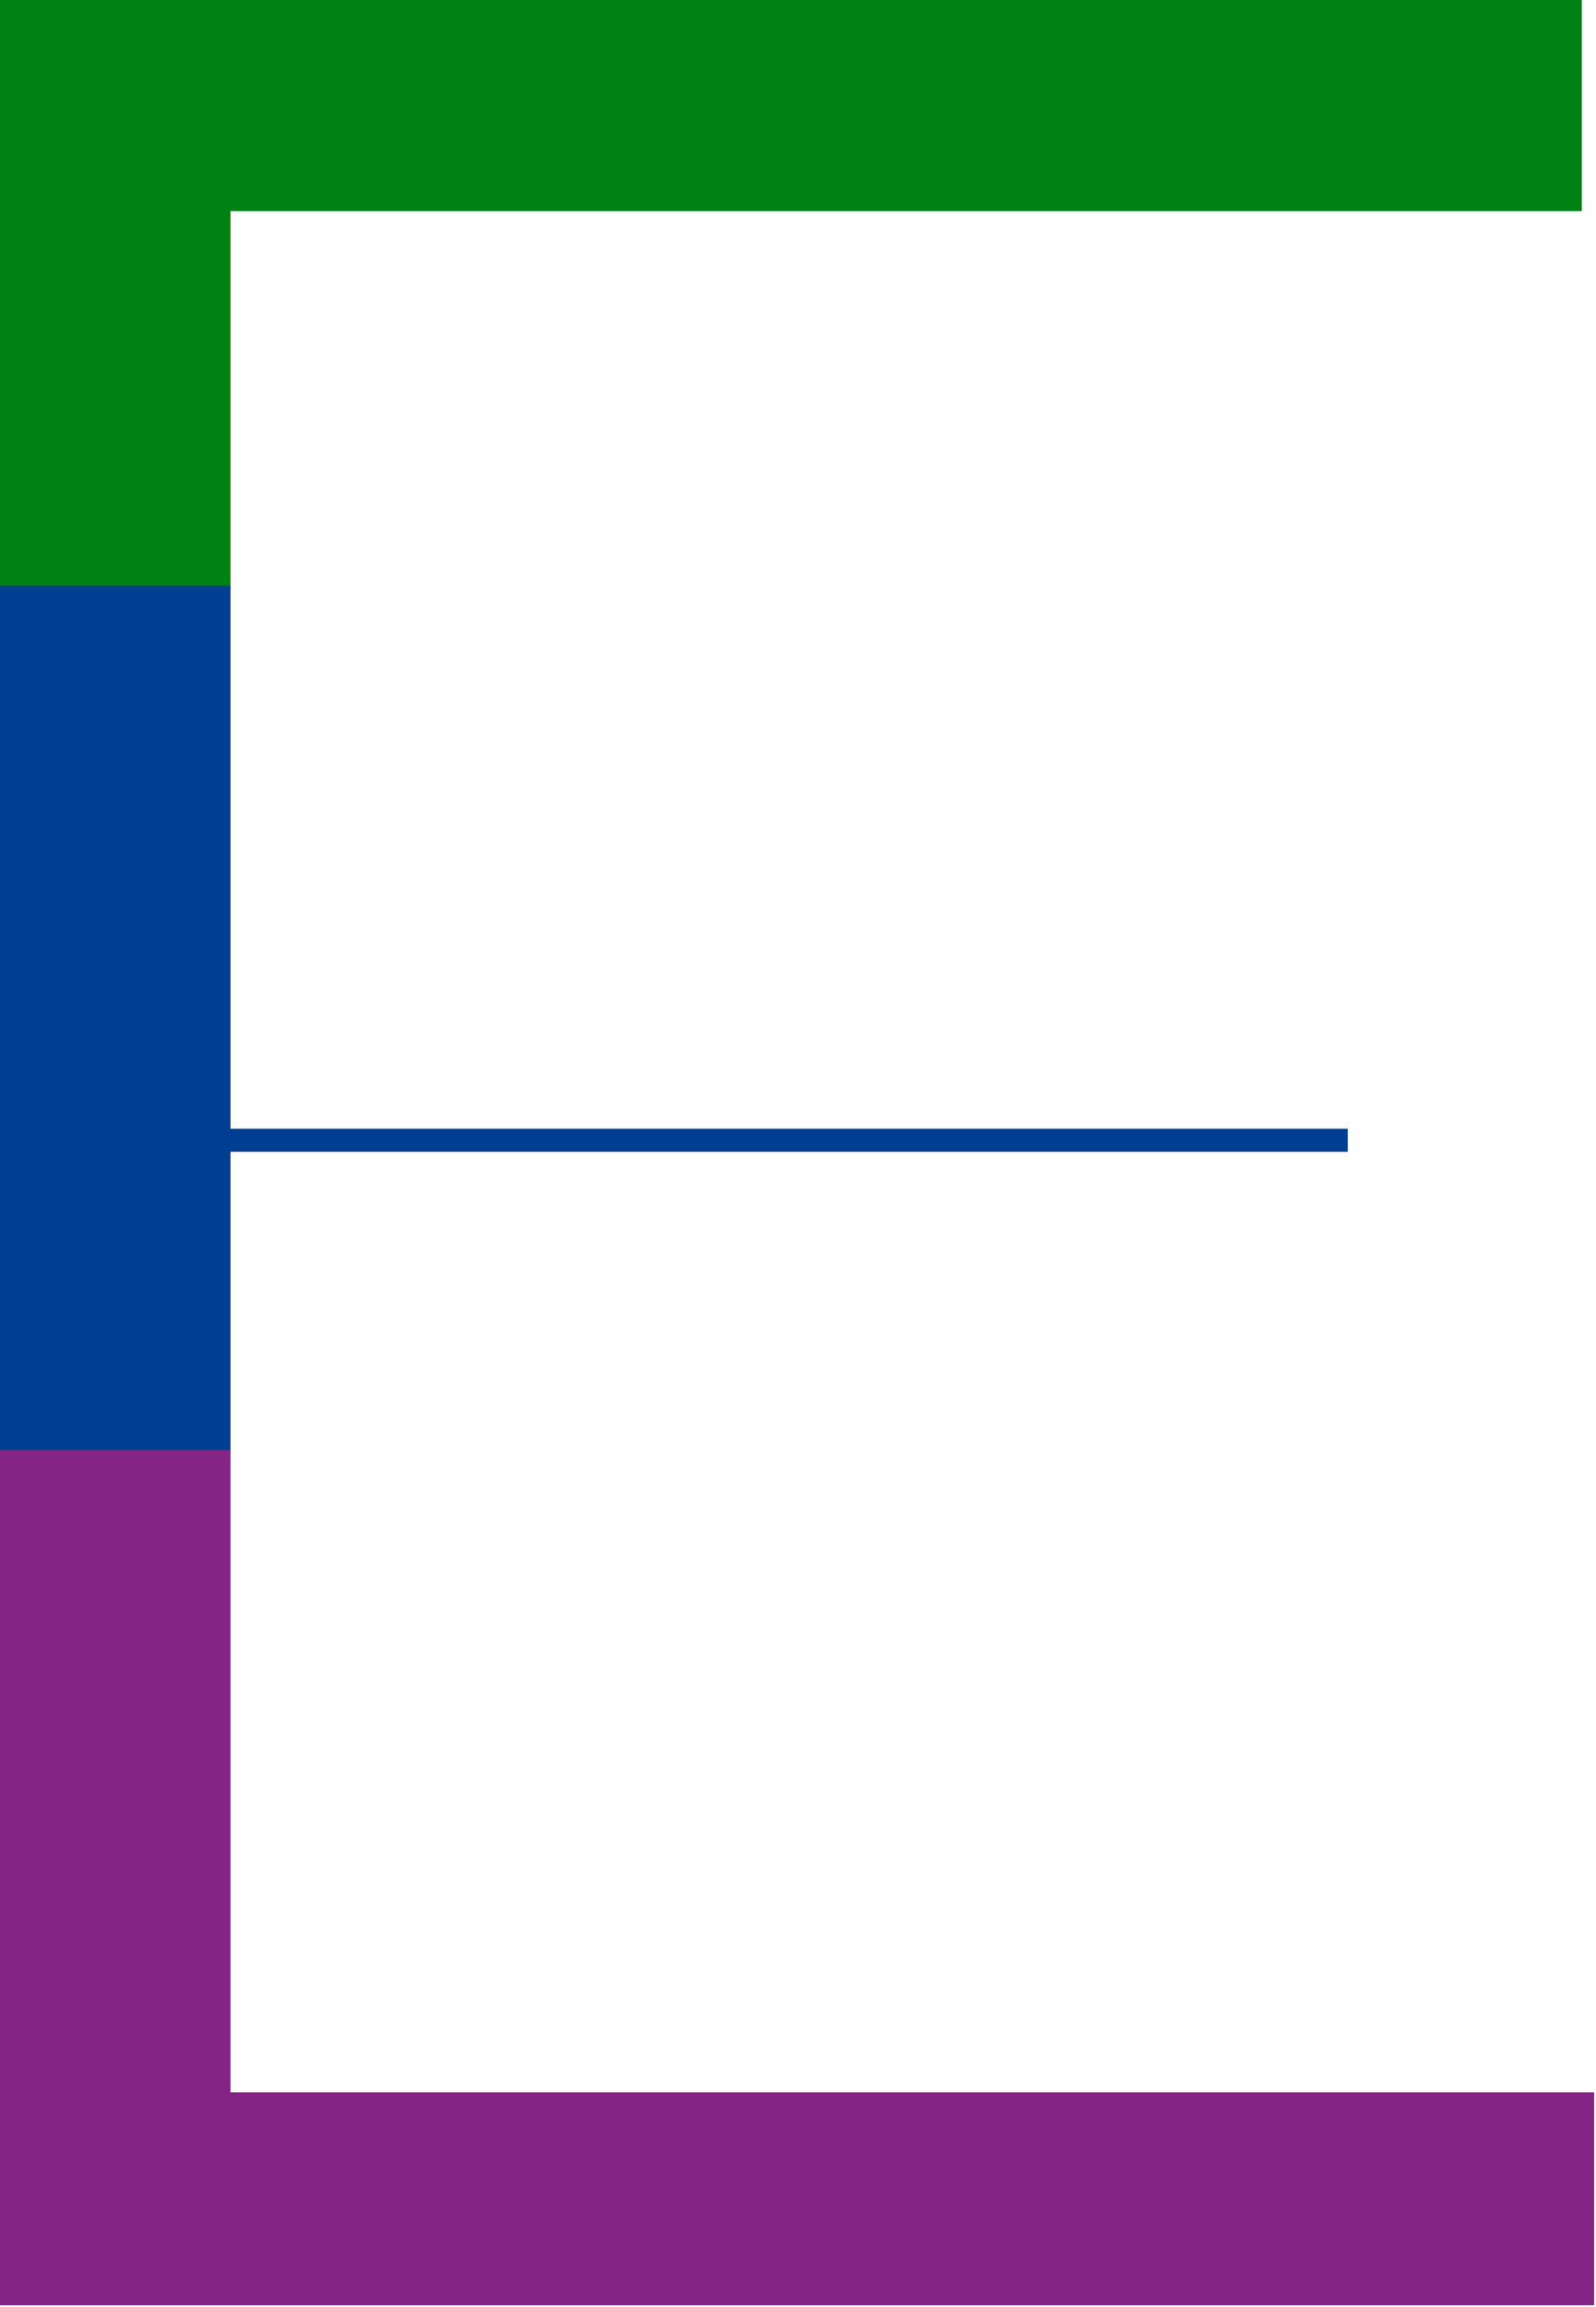
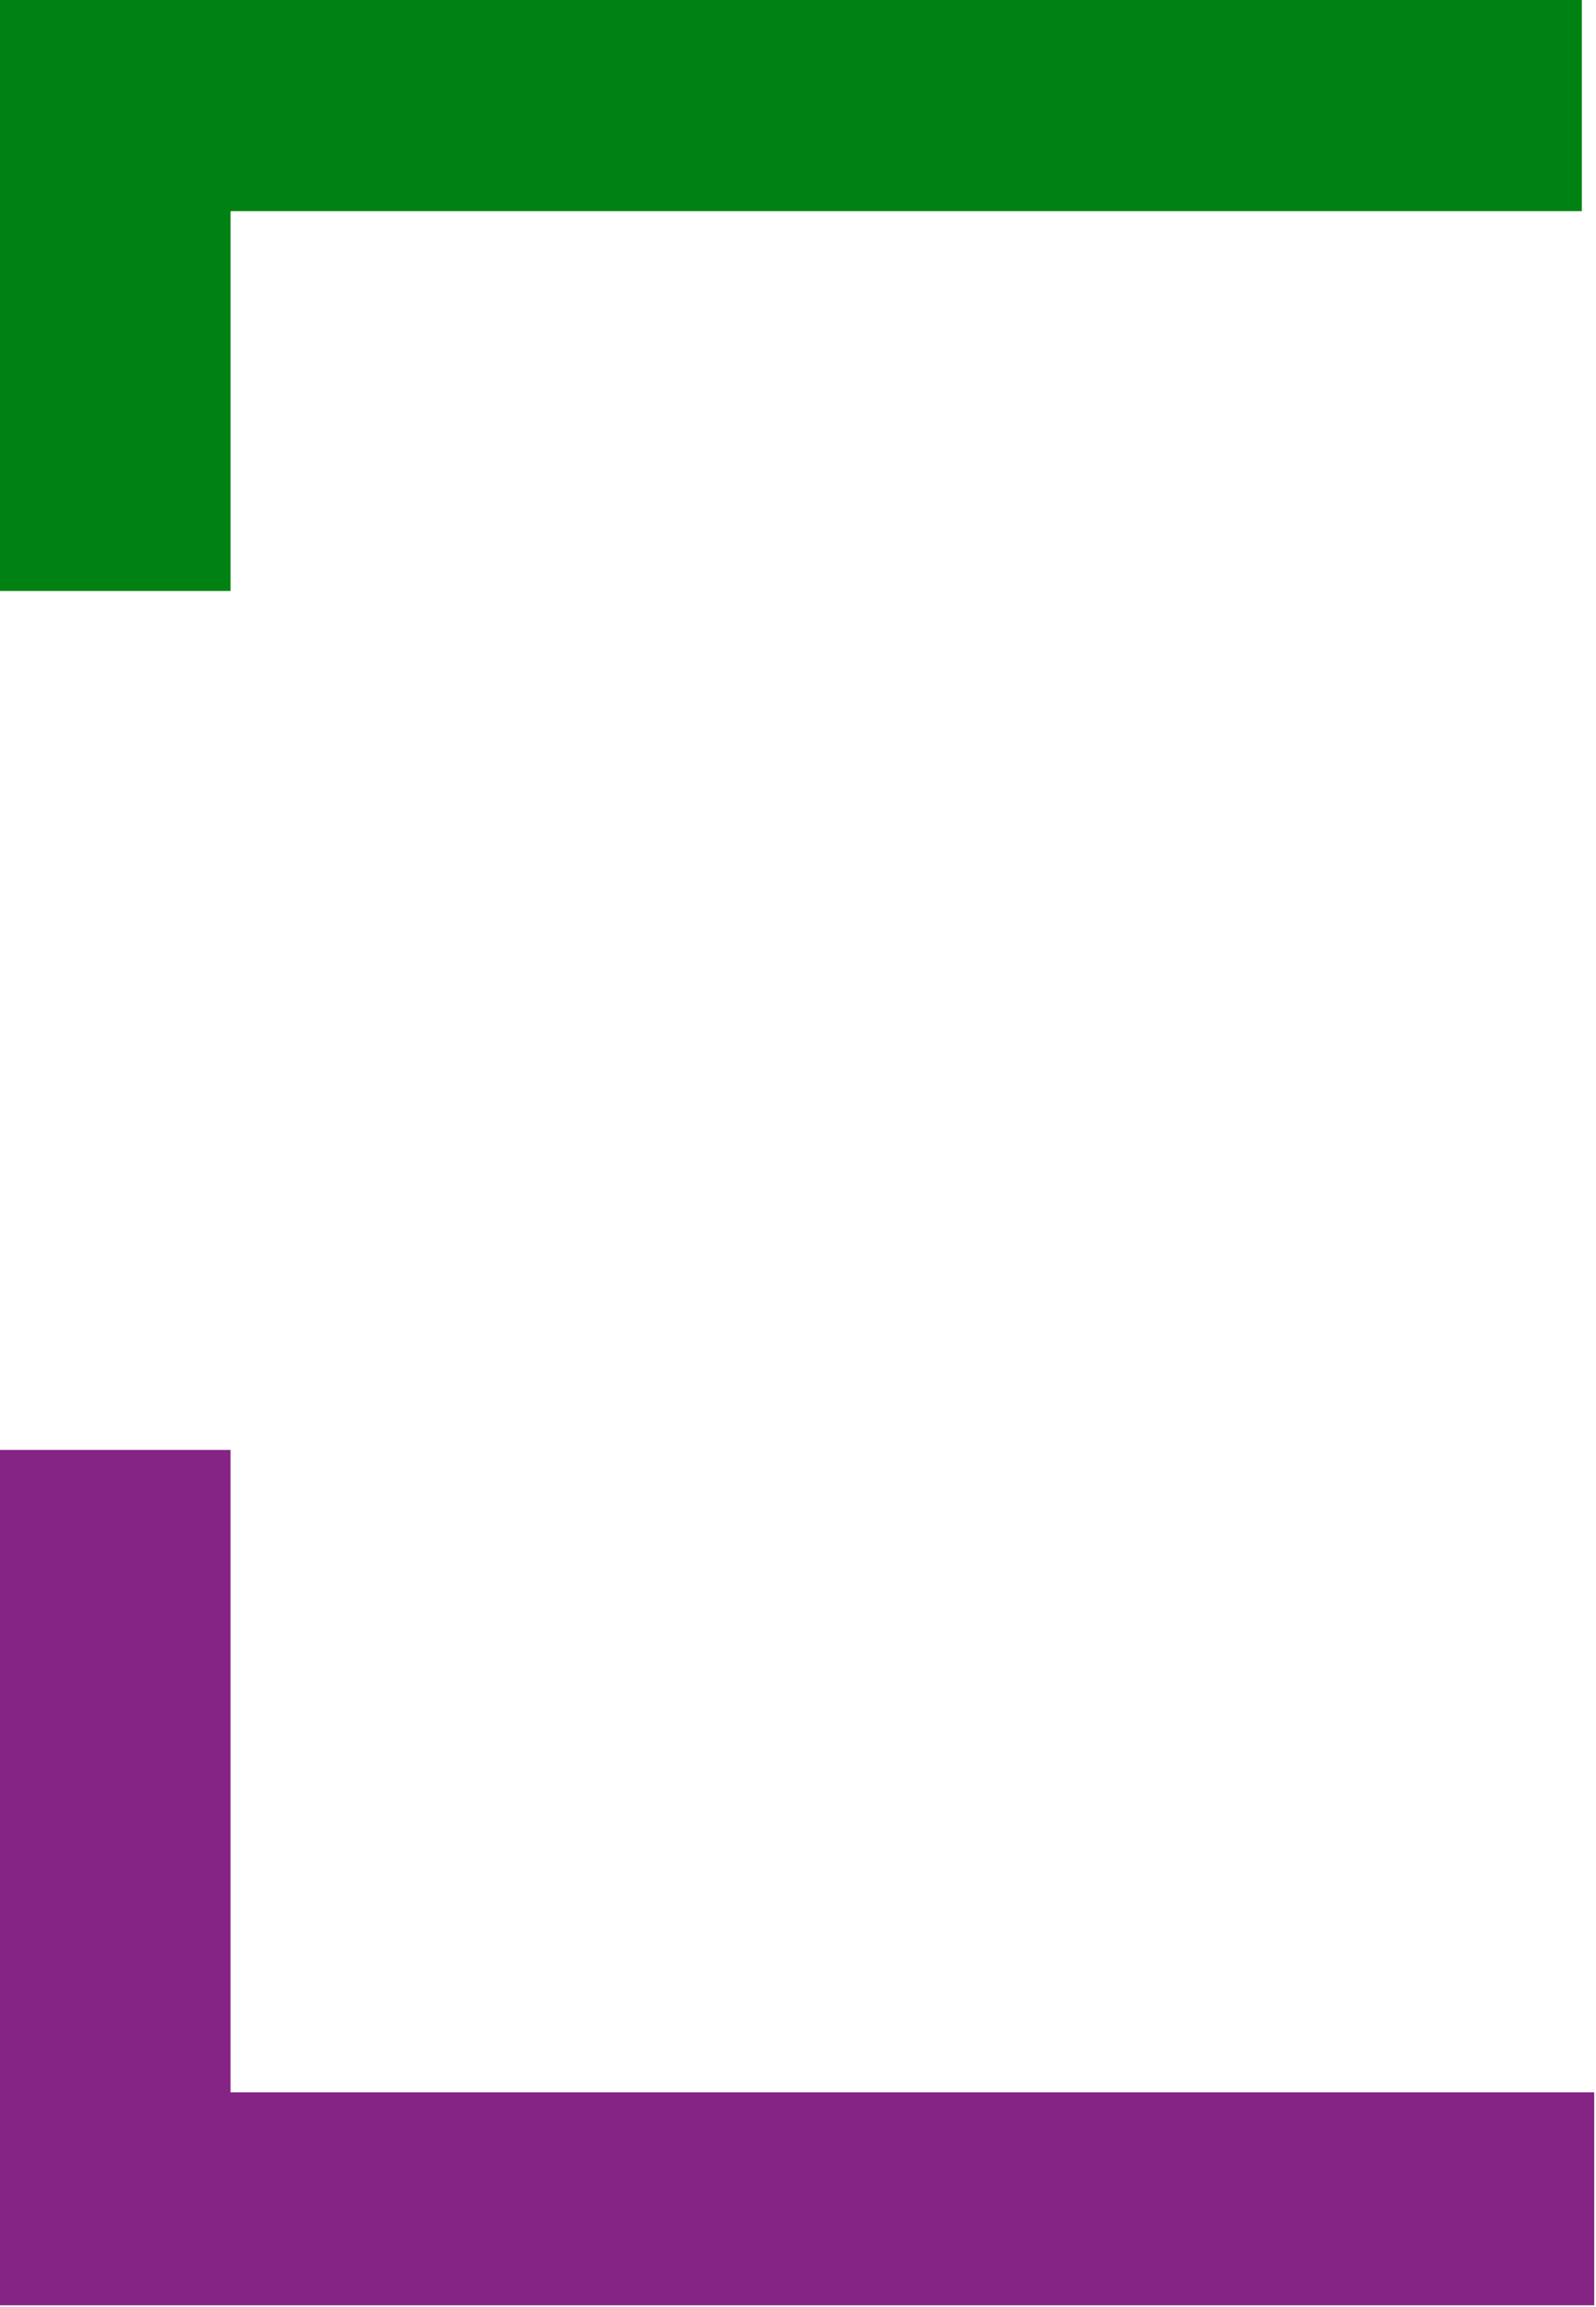
<svg xmlns="http://www.w3.org/2000/svg" id="Layer_1" data-name="Layer 1" width="90" height="130" version="1.1" viewBox="0 0 90 130">
  <defs>
    <clipPath id="clippath">
      <polygon points="0 0 89.2 0 89.2 11.9 13 11.9 13 63.6 76 63.6 76 64.9 13 64.9 13 117.9 89.9 117.9 89.9 129.9 0 129.9 0 0" fill="none" stroke-width="0" />
    </clipPath>
  </defs>
  <g clip-path="url(#clippath)">
    <g>
      <rect x="-21.5" y="-8.9" width="240.6" height="42.2" fill="#008113" stroke-width="0" />
-       <rect x="-21.5" y="33" width="240.6" height="48.8" fill="#003e92" stroke-width="0" />
      <rect x="-21.5" y="81.7" width="240.6" height="53.7" fill="#852485" stroke-width="0" />
    </g>
  </g>
</svg>